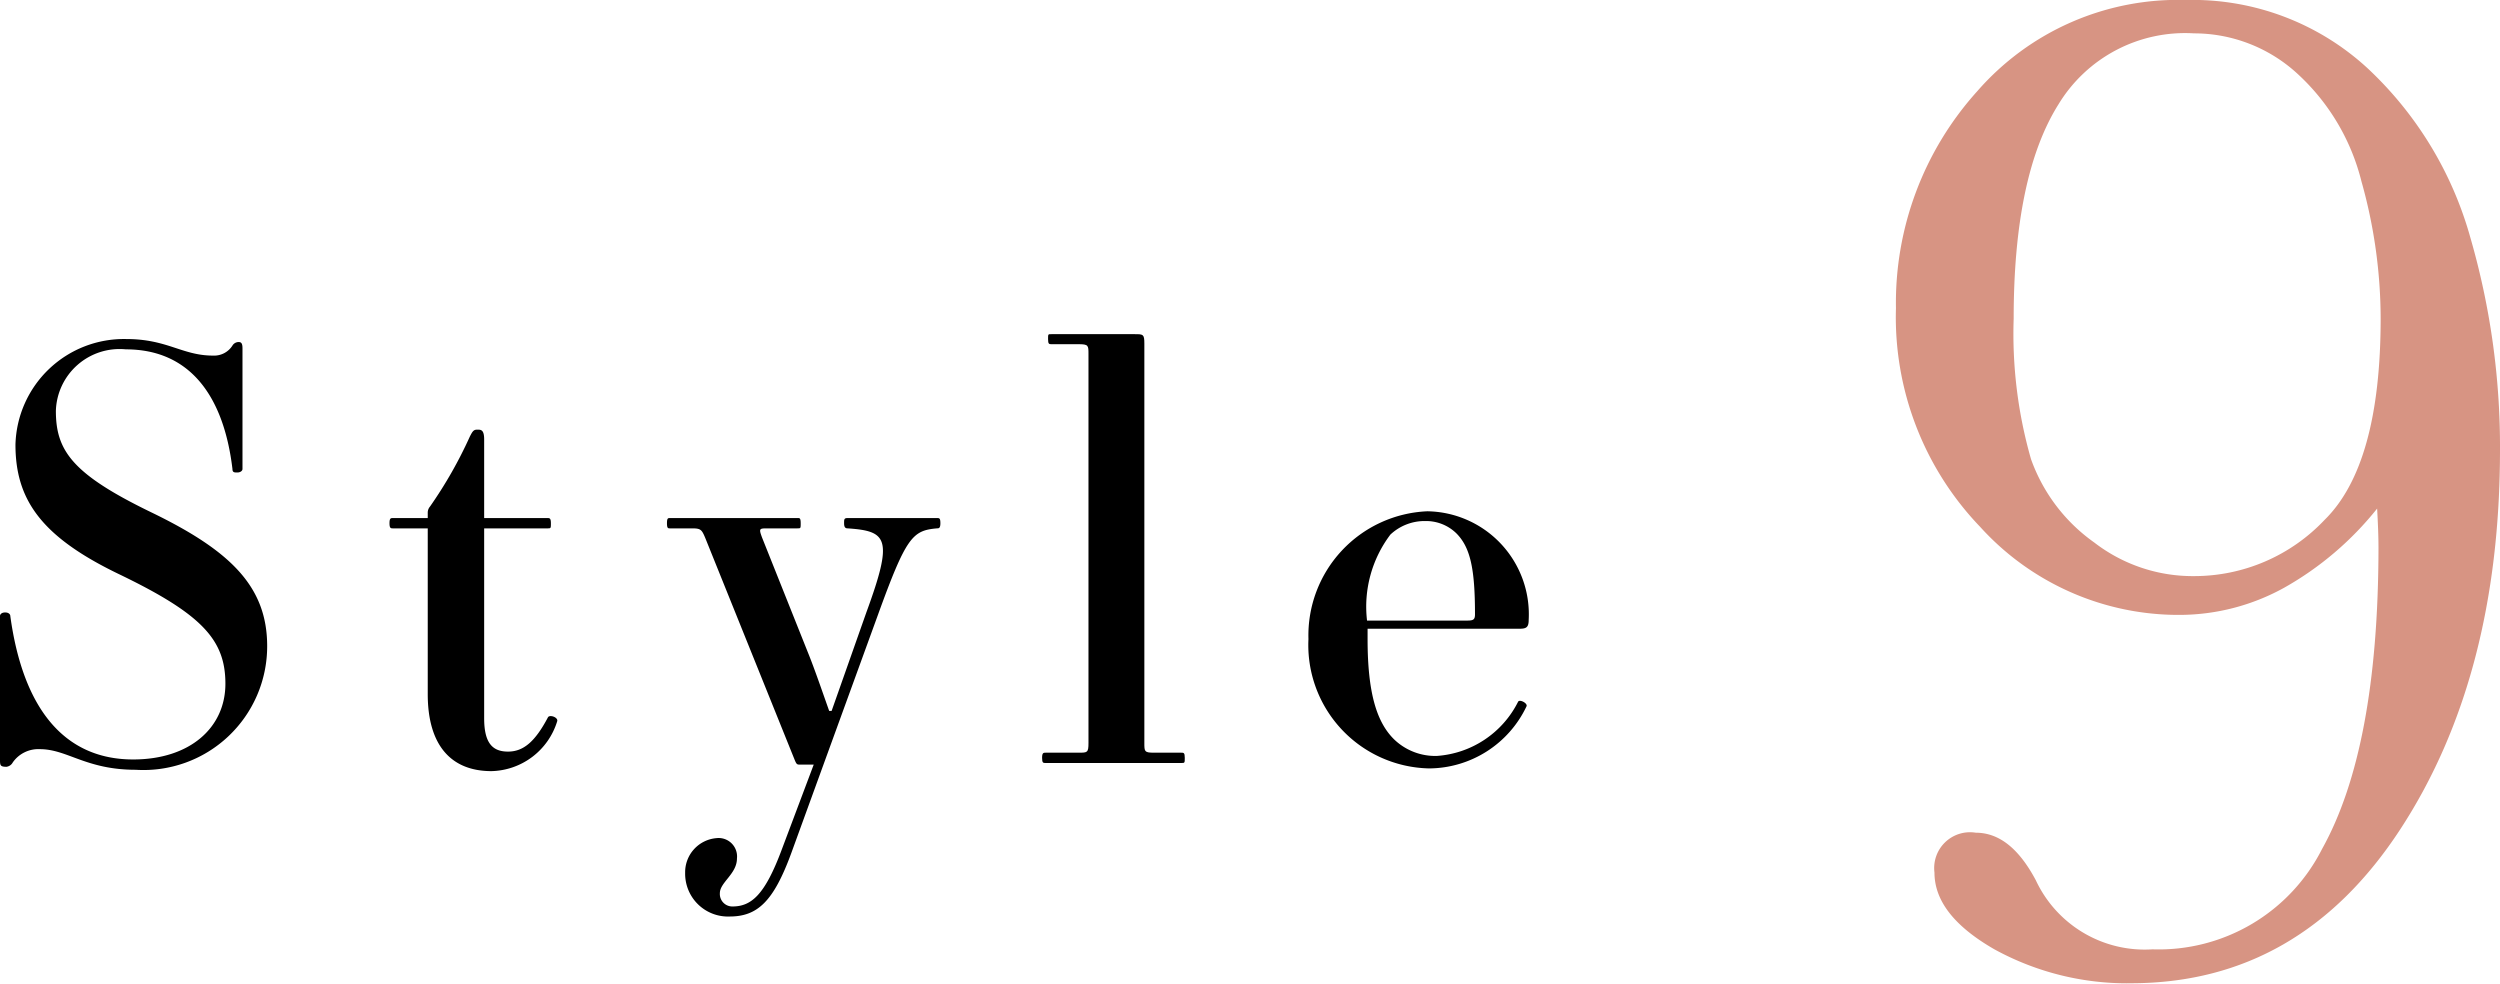
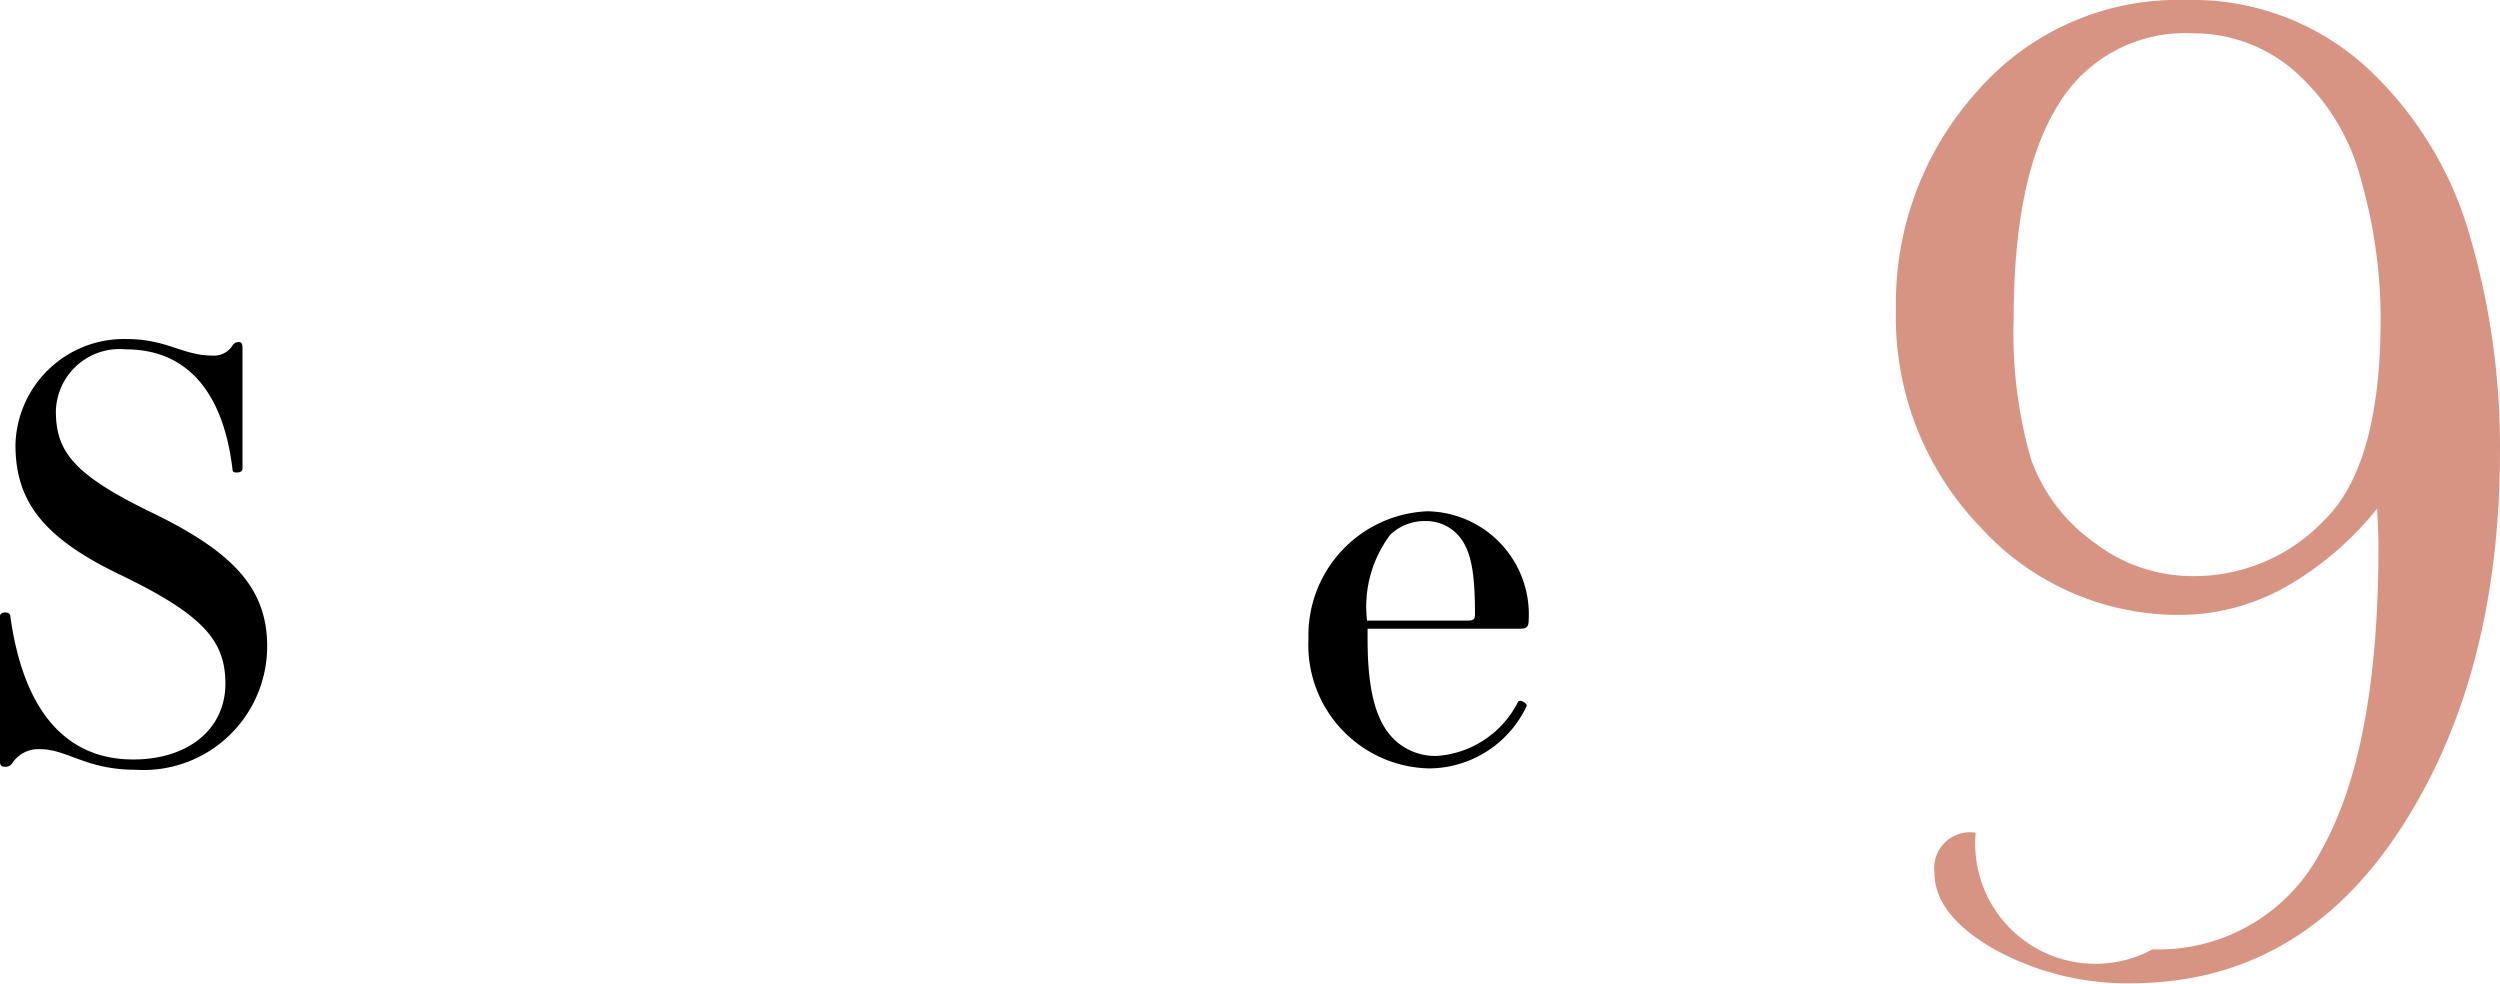
<svg xmlns="http://www.w3.org/2000/svg" viewBox="0 0 92.17 36.28">
  <defs>
    <style>.cls-1{fill:#d79483;}</style>
  </defs>
  <g id="レイヤー_2" data-name="レイヤー 2">
    <g id="design">
      <path d="M4.66,12.5c1.51,0,2.06.61,3.19.61a.8.8,0,0,0,.72-.37.27.27,0,0,1,.23-.13c.1,0,.14.06.14.23v4.45c0,.07-.08.13-.19.13s-.18,0-.18-.13C8.25,14.6,7,12.88,4.64,12.88a2.35,2.35,0,0,0-2.58,2.27c0,1.47.61,2.33,3.52,3.74s4.27,2.73,4.27,4.93A4.56,4.56,0,0,1,5,28.38c-1.83,0-2.52-.76-3.53-.76a1.15,1.15,0,0,0-1,.49.31.31,0,0,1-.23.16C0,28.27,0,28.21,0,28V22.71c0-.06.06-.13.19-.13s.19.07.19.13C.84,26.07,2.33,28,4.91,28c2.1,0,3.4-1.18,3.4-2.79s-.84-2.56-3.94-4.05C1.49,19.77.57,18.4.57,16.39A4,4,0,0,1,4.66,12.5Z" />
-       <path d="M14.49,19.1h1.28v-.19a.34.34,0,0,1,.08-.23,15.93,15.93,0,0,0,1.47-2.58c.11-.22.15-.26.28-.26s.25,0,.25.36v2.9h2.33c.08,0,.13,0,.13.19s0,.19-.13.19H17.85v7c0,.92.31,1.23.88,1.23s1-.37,1.47-1.26c.06-.12.4,0,.34.15a2.6,2.6,0,0,1-2.42,1.83c-1.49,0-2.35-.95-2.35-2.84V19.48H14.49c-.08,0-.13,0-.13-.19S14.41,19.1,14.49,19.1Z" />
-       <path d="M24.7,19.1h4.72c.06,0,.1,0,.1.19s0,.19-.12.19H28.31c-.32,0-.34,0-.21.35l1.72,4.31c.21.52.52,1.42.75,2.07h.09l1.28-3.63c1-2.73.78-3-.69-3.1-.09,0-.13-.05-.13-.19s0-.19.13-.19h3.29c.09,0,.13,0,.13.19s-.06.19-.13.19c-.9.08-1.13.31-2.18,3.21l-3.19,8.77c-.65,1.77-1.24,2.33-2.27,2.33a1.58,1.58,0,0,1-1.64-1.61,1.26,1.26,0,0,1,1.16-1.28.68.68,0,0,1,.75.75c0,.57-.63.88-.63,1.28a.46.46,0,0,0,.46.49c.7,0,1.2-.42,1.83-2.12L30,28.19h-.49c-.12,0-.14,0-.21-.17L26,19.83c-.13-.31-.17-.35-.49-.35H24.7c-.07,0-.11,0-.11-.19S24.63,19.1,24.7,19.1Z" />
-       <path d="M38.56,27.75h1.21c.32,0,.36,0,.36-.36V13.05c0-.31,0-.36-.36-.36h-1c-.09,0-.13,0-.13-.19s0-.18.13-.18h3.06c.32,0,.36,0,.36.35V27.39c0,.32,0,.36.36.36h1c.09,0,.13,0,.13.19s0,.19-.13.19h-5c-.09,0-.13,0-.13-.19S38.47,27.75,38.56,27.75Z" />
      <path d="M52.62,18.85a3.8,3.8,0,0,1,3.74,4c0,.27-.08.33-.33.33H50.42v.38c0,2,.34,3.09,1,3.72a2.19,2.19,0,0,0,1.55.59,3.63,3.63,0,0,0,3-2c.06-.1.36.06.31.17a4,4,0,0,1-3.59,2.29,4.55,4.55,0,0,1-4.45-4.77A4.58,4.58,0,0,1,52.62,18.85Zm-1.36.86a4.41,4.41,0,0,0-.86,3.17H54c.29,0,.38,0,.38-.23,0-1.68-.17-2.48-.7-3a1.6,1.6,0,0,0-1.13-.44A1.84,1.84,0,0,0,51.26,19.71Z" />
-       <path class="cls-1" d="M87.64,18.75a11.75,11.75,0,0,1-3.43,2.92,8,8,0,0,1-3.82,1A9.87,9.87,0,0,1,73,19.42a11.16,11.16,0,0,1-3.1-8.06,11.65,11.65,0,0,1,3-8A9.82,9.82,0,0,1,80.6,0a9.52,9.52,0,0,1,6.67,2.5,13.5,13.5,0,0,1,3.81,6.27,27.75,27.75,0,0,1,1.09,7.81q0,8.37-3.68,14t-9.84,5.67A10.17,10.17,0,0,1,73.53,35c-1.48-.85-2.21-1.79-2.21-2.83a1.32,1.32,0,0,1,1.52-1.47c.87,0,1.6.59,2.22,1.76A4.43,4.43,0,0,0,79.36,35a6.75,6.75,0,0,0,6.25-3.7q2.07-3.71,2.08-11.09C87.69,19.77,87.67,19.29,87.64,18.75Zm.13-7a18.75,18.75,0,0,0-.71-5.07,8,8,0,0,0-2.4-4,5.63,5.63,0,0,0-3.77-1.45,5.46,5.46,0,0,0-5,2.62q-1.65,2.63-1.65,7.9a16.76,16.76,0,0,0,.64,5.18A6.39,6.39,0,0,0,77.21,20a5.94,5.94,0,0,0,3.68,1.24,6.61,6.61,0,0,0,4.81-2.07Q87.77,17.14,87.77,11.73Z" />
+       <path class="cls-1" d="M87.64,18.75a11.75,11.75,0,0,1-3.43,2.92,8,8,0,0,1-3.82,1A9.87,9.87,0,0,1,73,19.42a11.16,11.16,0,0,1-3.1-8.06,11.65,11.65,0,0,1,3-8A9.82,9.82,0,0,1,80.6,0a9.52,9.52,0,0,1,6.67,2.5,13.5,13.5,0,0,1,3.81,6.27,27.75,27.75,0,0,1,1.09,7.81q0,8.37-3.68,14t-9.84,5.67A10.17,10.17,0,0,1,73.53,35c-1.48-.85-2.21-1.79-2.21-2.83a1.32,1.32,0,0,1,1.52-1.47A4.43,4.43,0,0,0,79.36,35a6.75,6.75,0,0,0,6.25-3.7q2.07-3.71,2.08-11.09C87.69,19.77,87.67,19.29,87.64,18.75Zm.13-7a18.75,18.75,0,0,0-.71-5.07,8,8,0,0,0-2.4-4,5.63,5.63,0,0,0-3.77-1.45,5.46,5.46,0,0,0-5,2.62q-1.65,2.63-1.65,7.9a16.76,16.76,0,0,0,.64,5.18A6.39,6.39,0,0,0,77.21,20a5.94,5.94,0,0,0,3.68,1.24,6.61,6.61,0,0,0,4.81-2.07Q87.77,17.14,87.77,11.73Z" />
    </g>
  </g>
</svg>